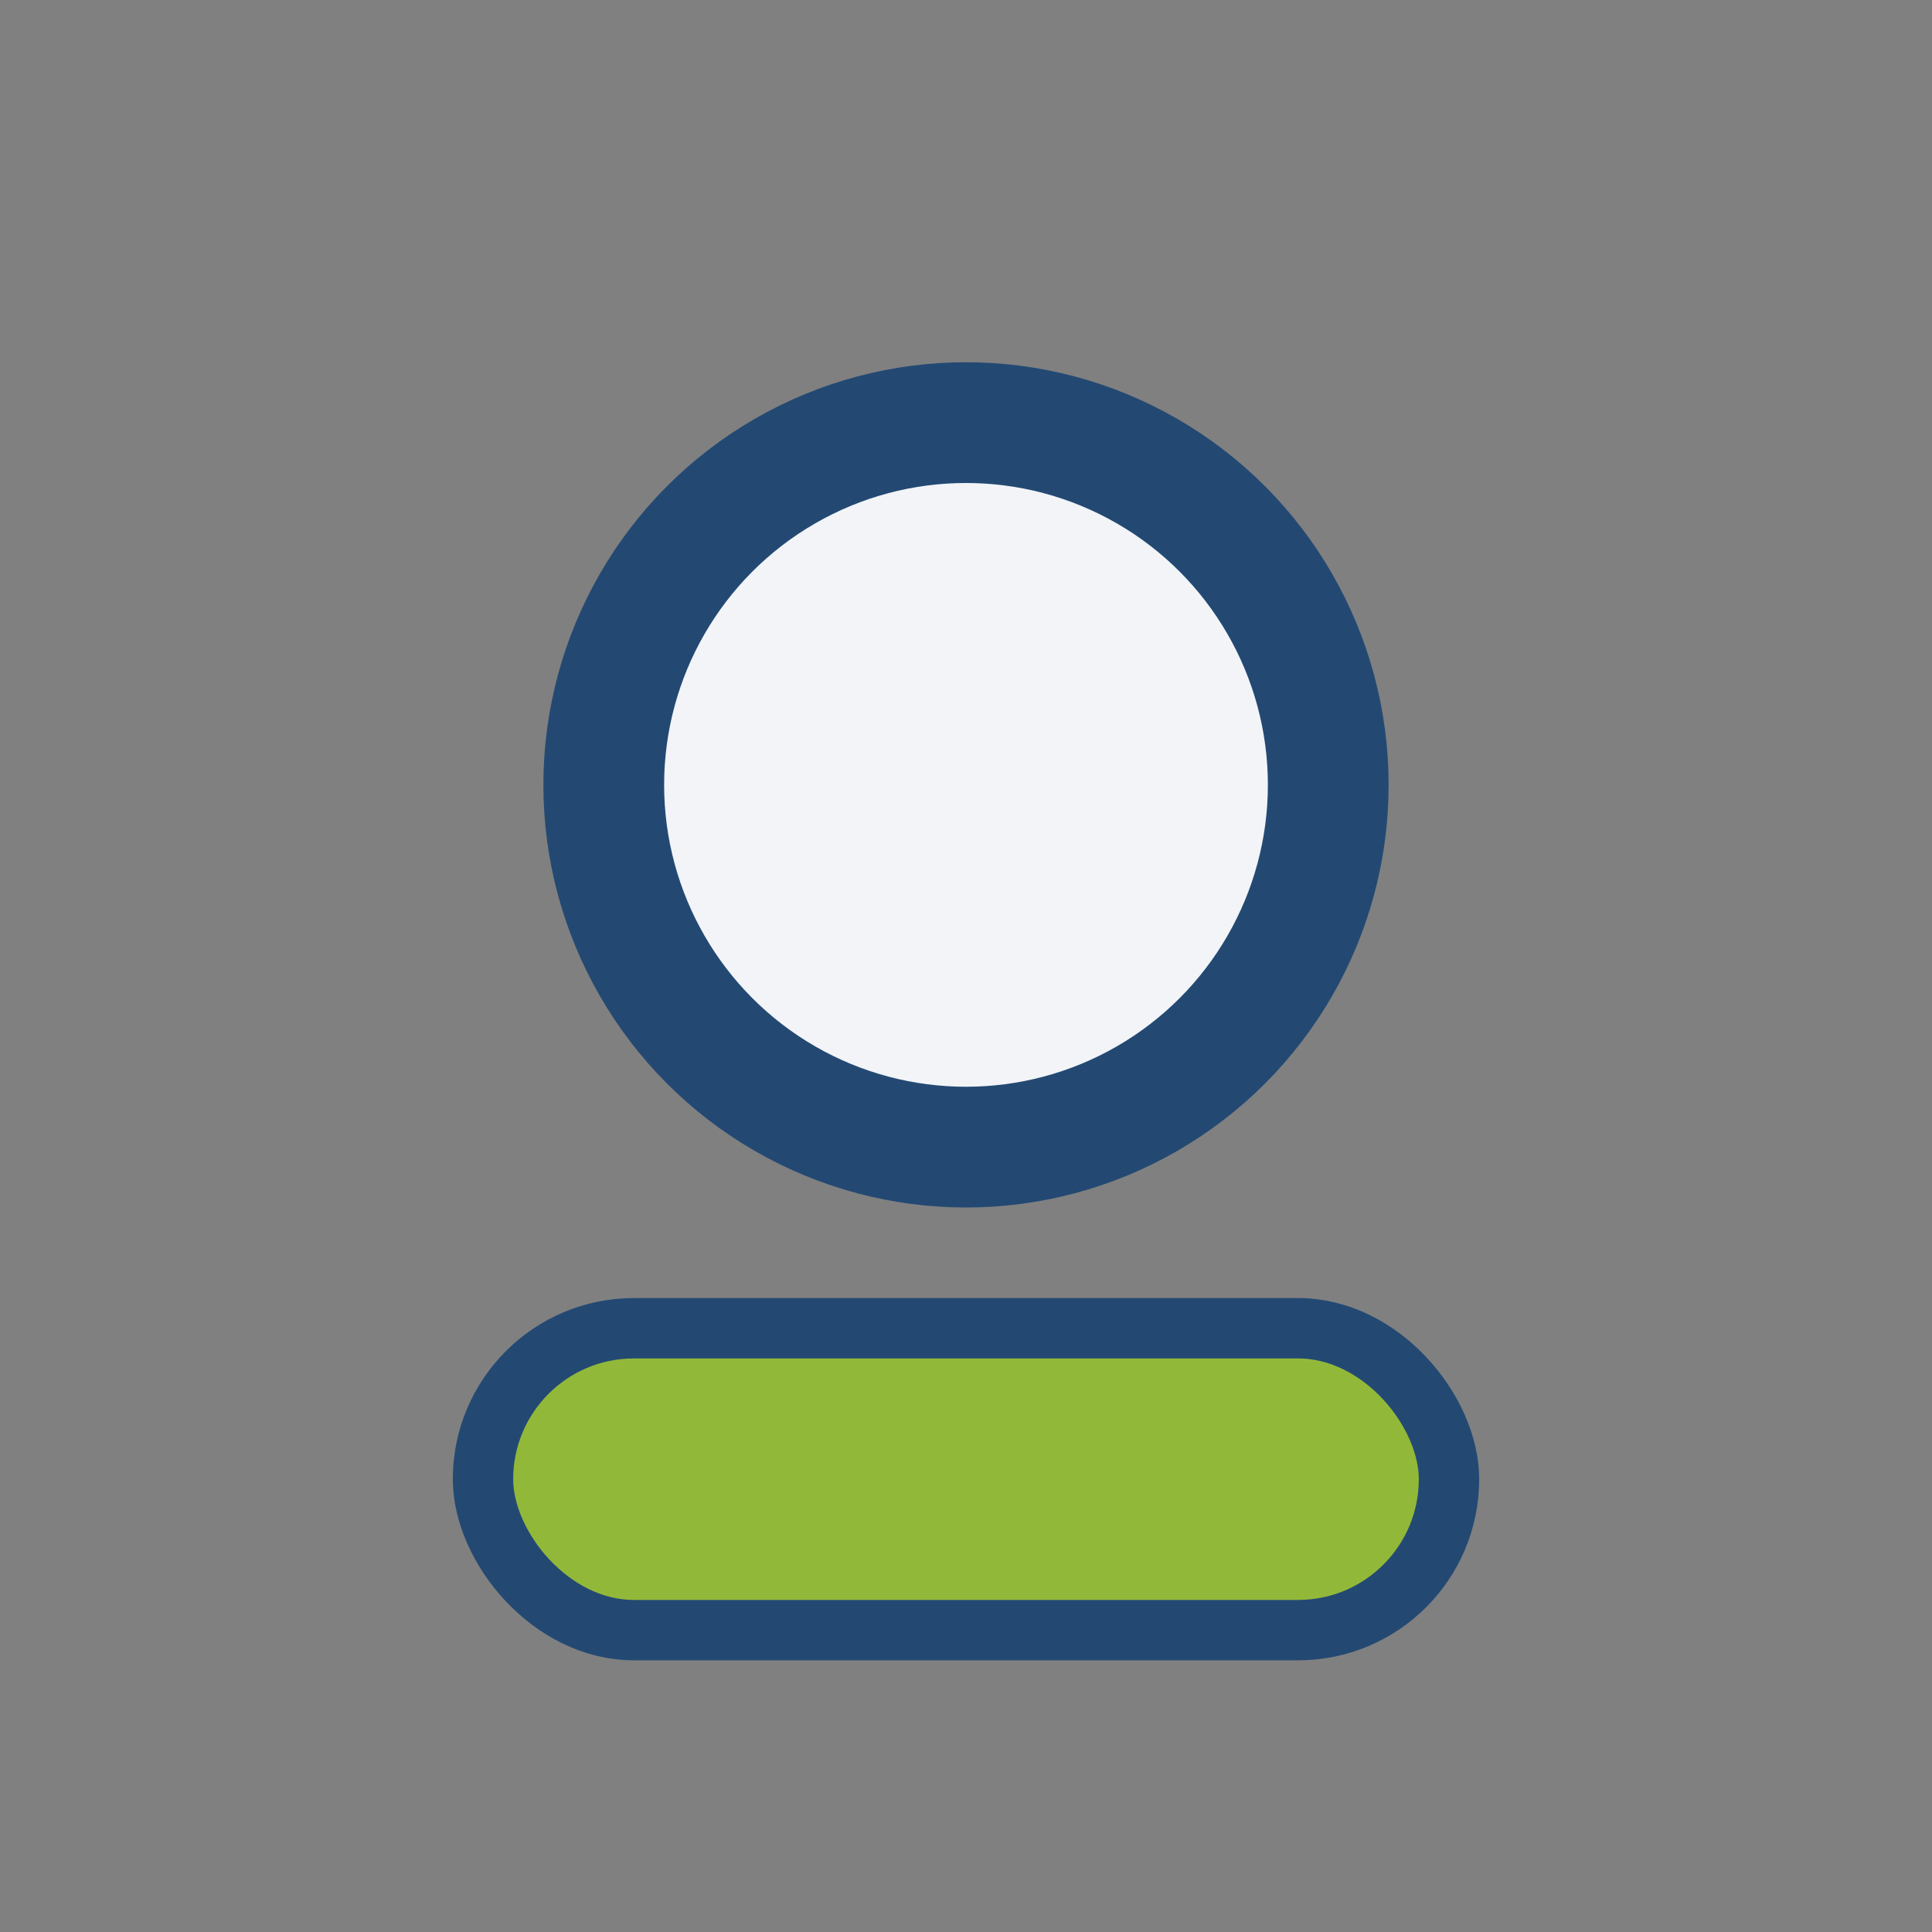
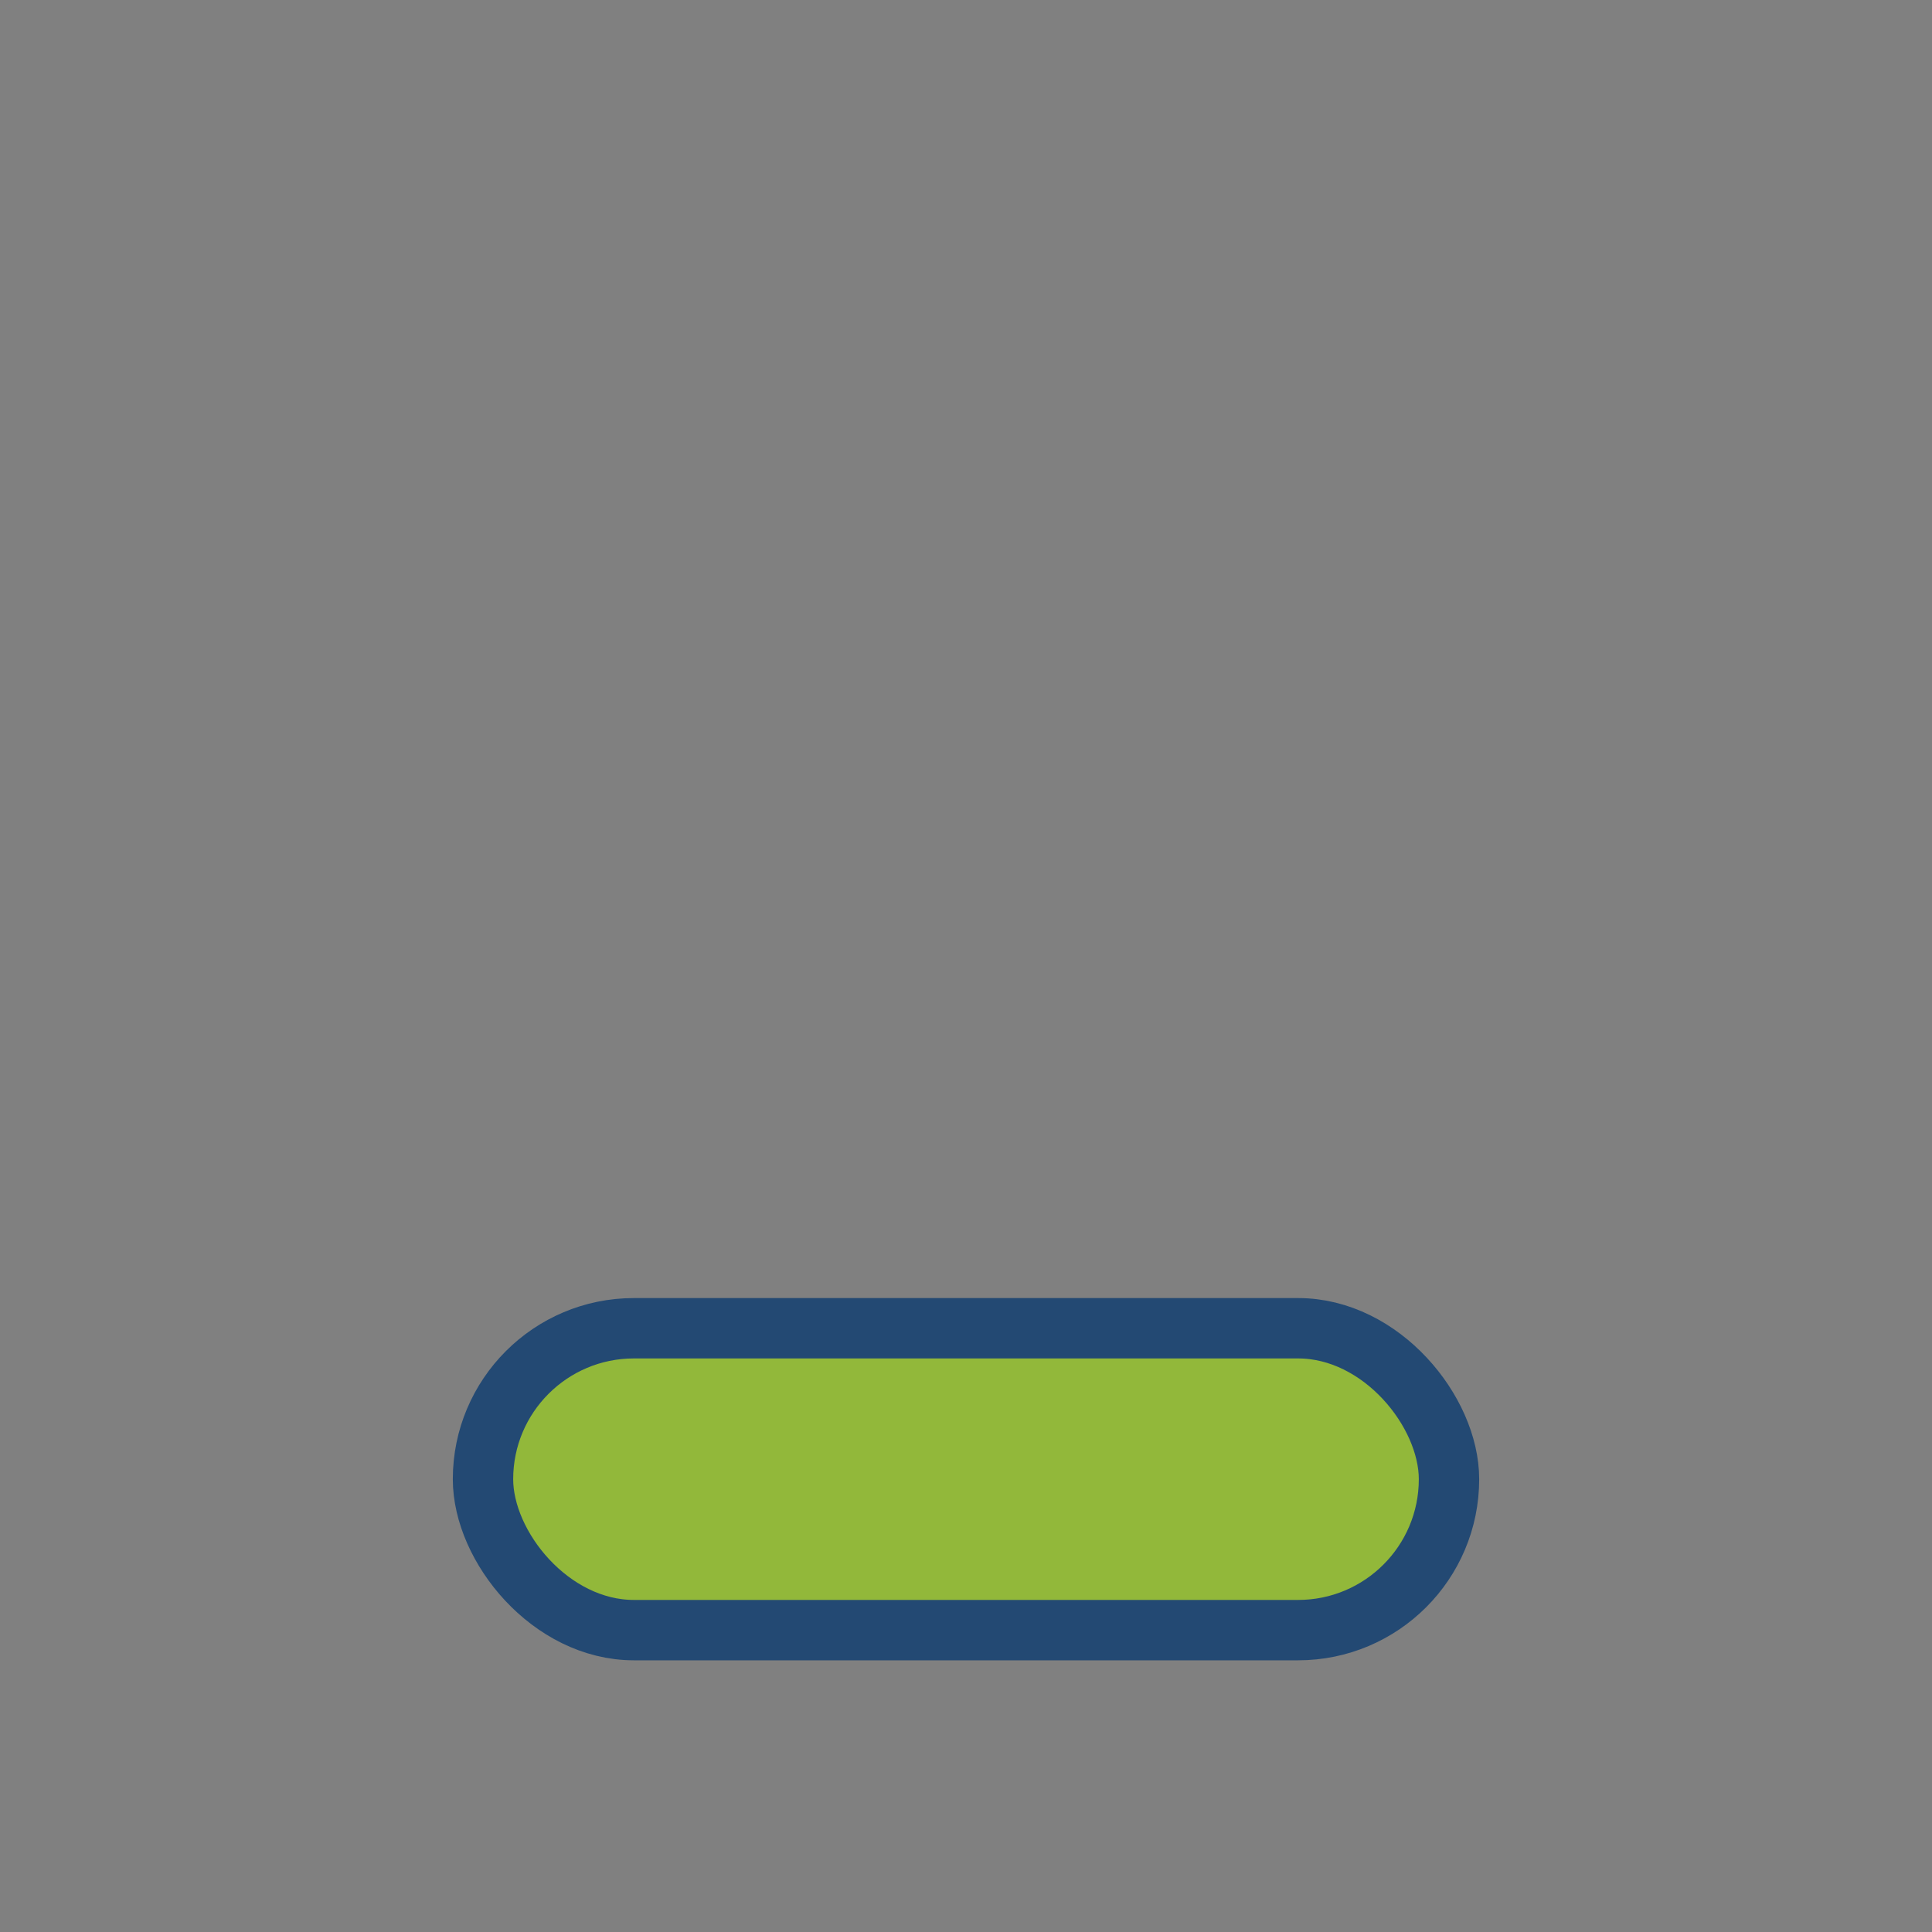
<svg xmlns="http://www.w3.org/2000/svg" width="32" height="32" viewBox="0 0 32 32">
  <rect x="0" y="0" width="32" height="32" fill="#808080" stroke="none" />
-   <circle cx="16" cy="13" r="6" stroke="#234973" stroke-width="2" fill="#F2F4F8" />
  <rect x="8" y="22" width="16" height="5" rx="2.5" fill="#92B83A" stroke="#234973" stroke-width="1" />
</svg>